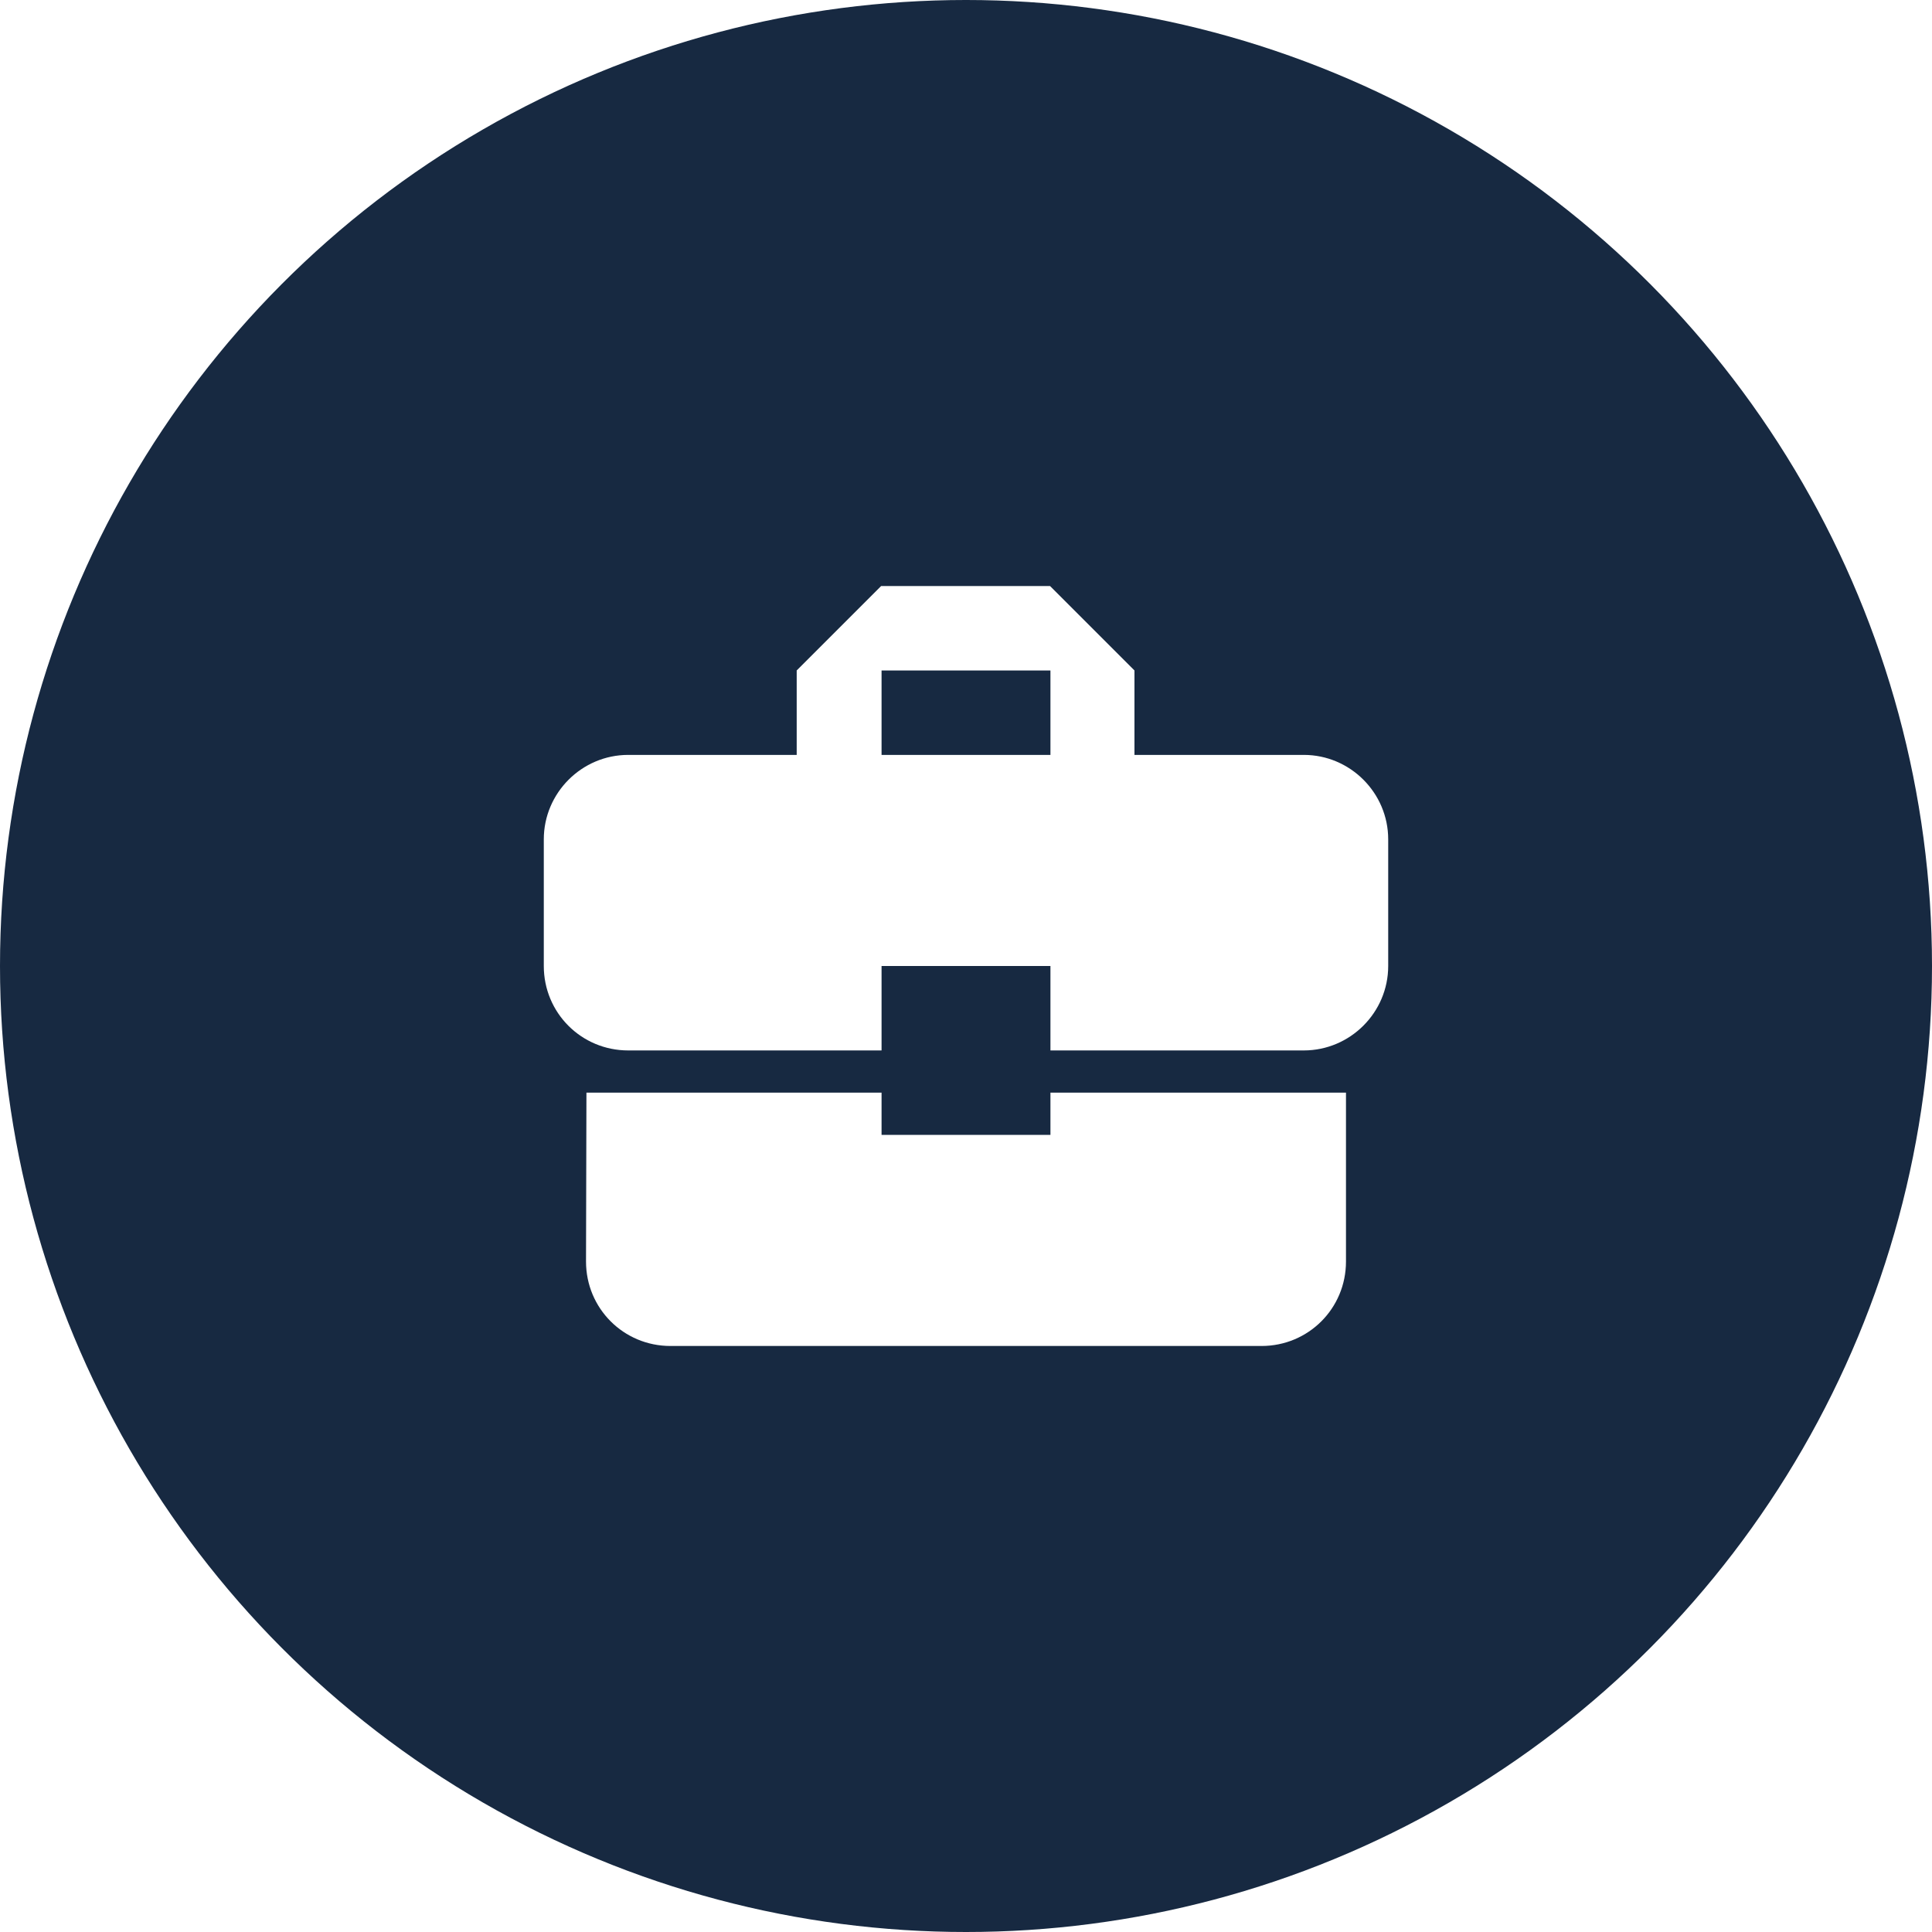
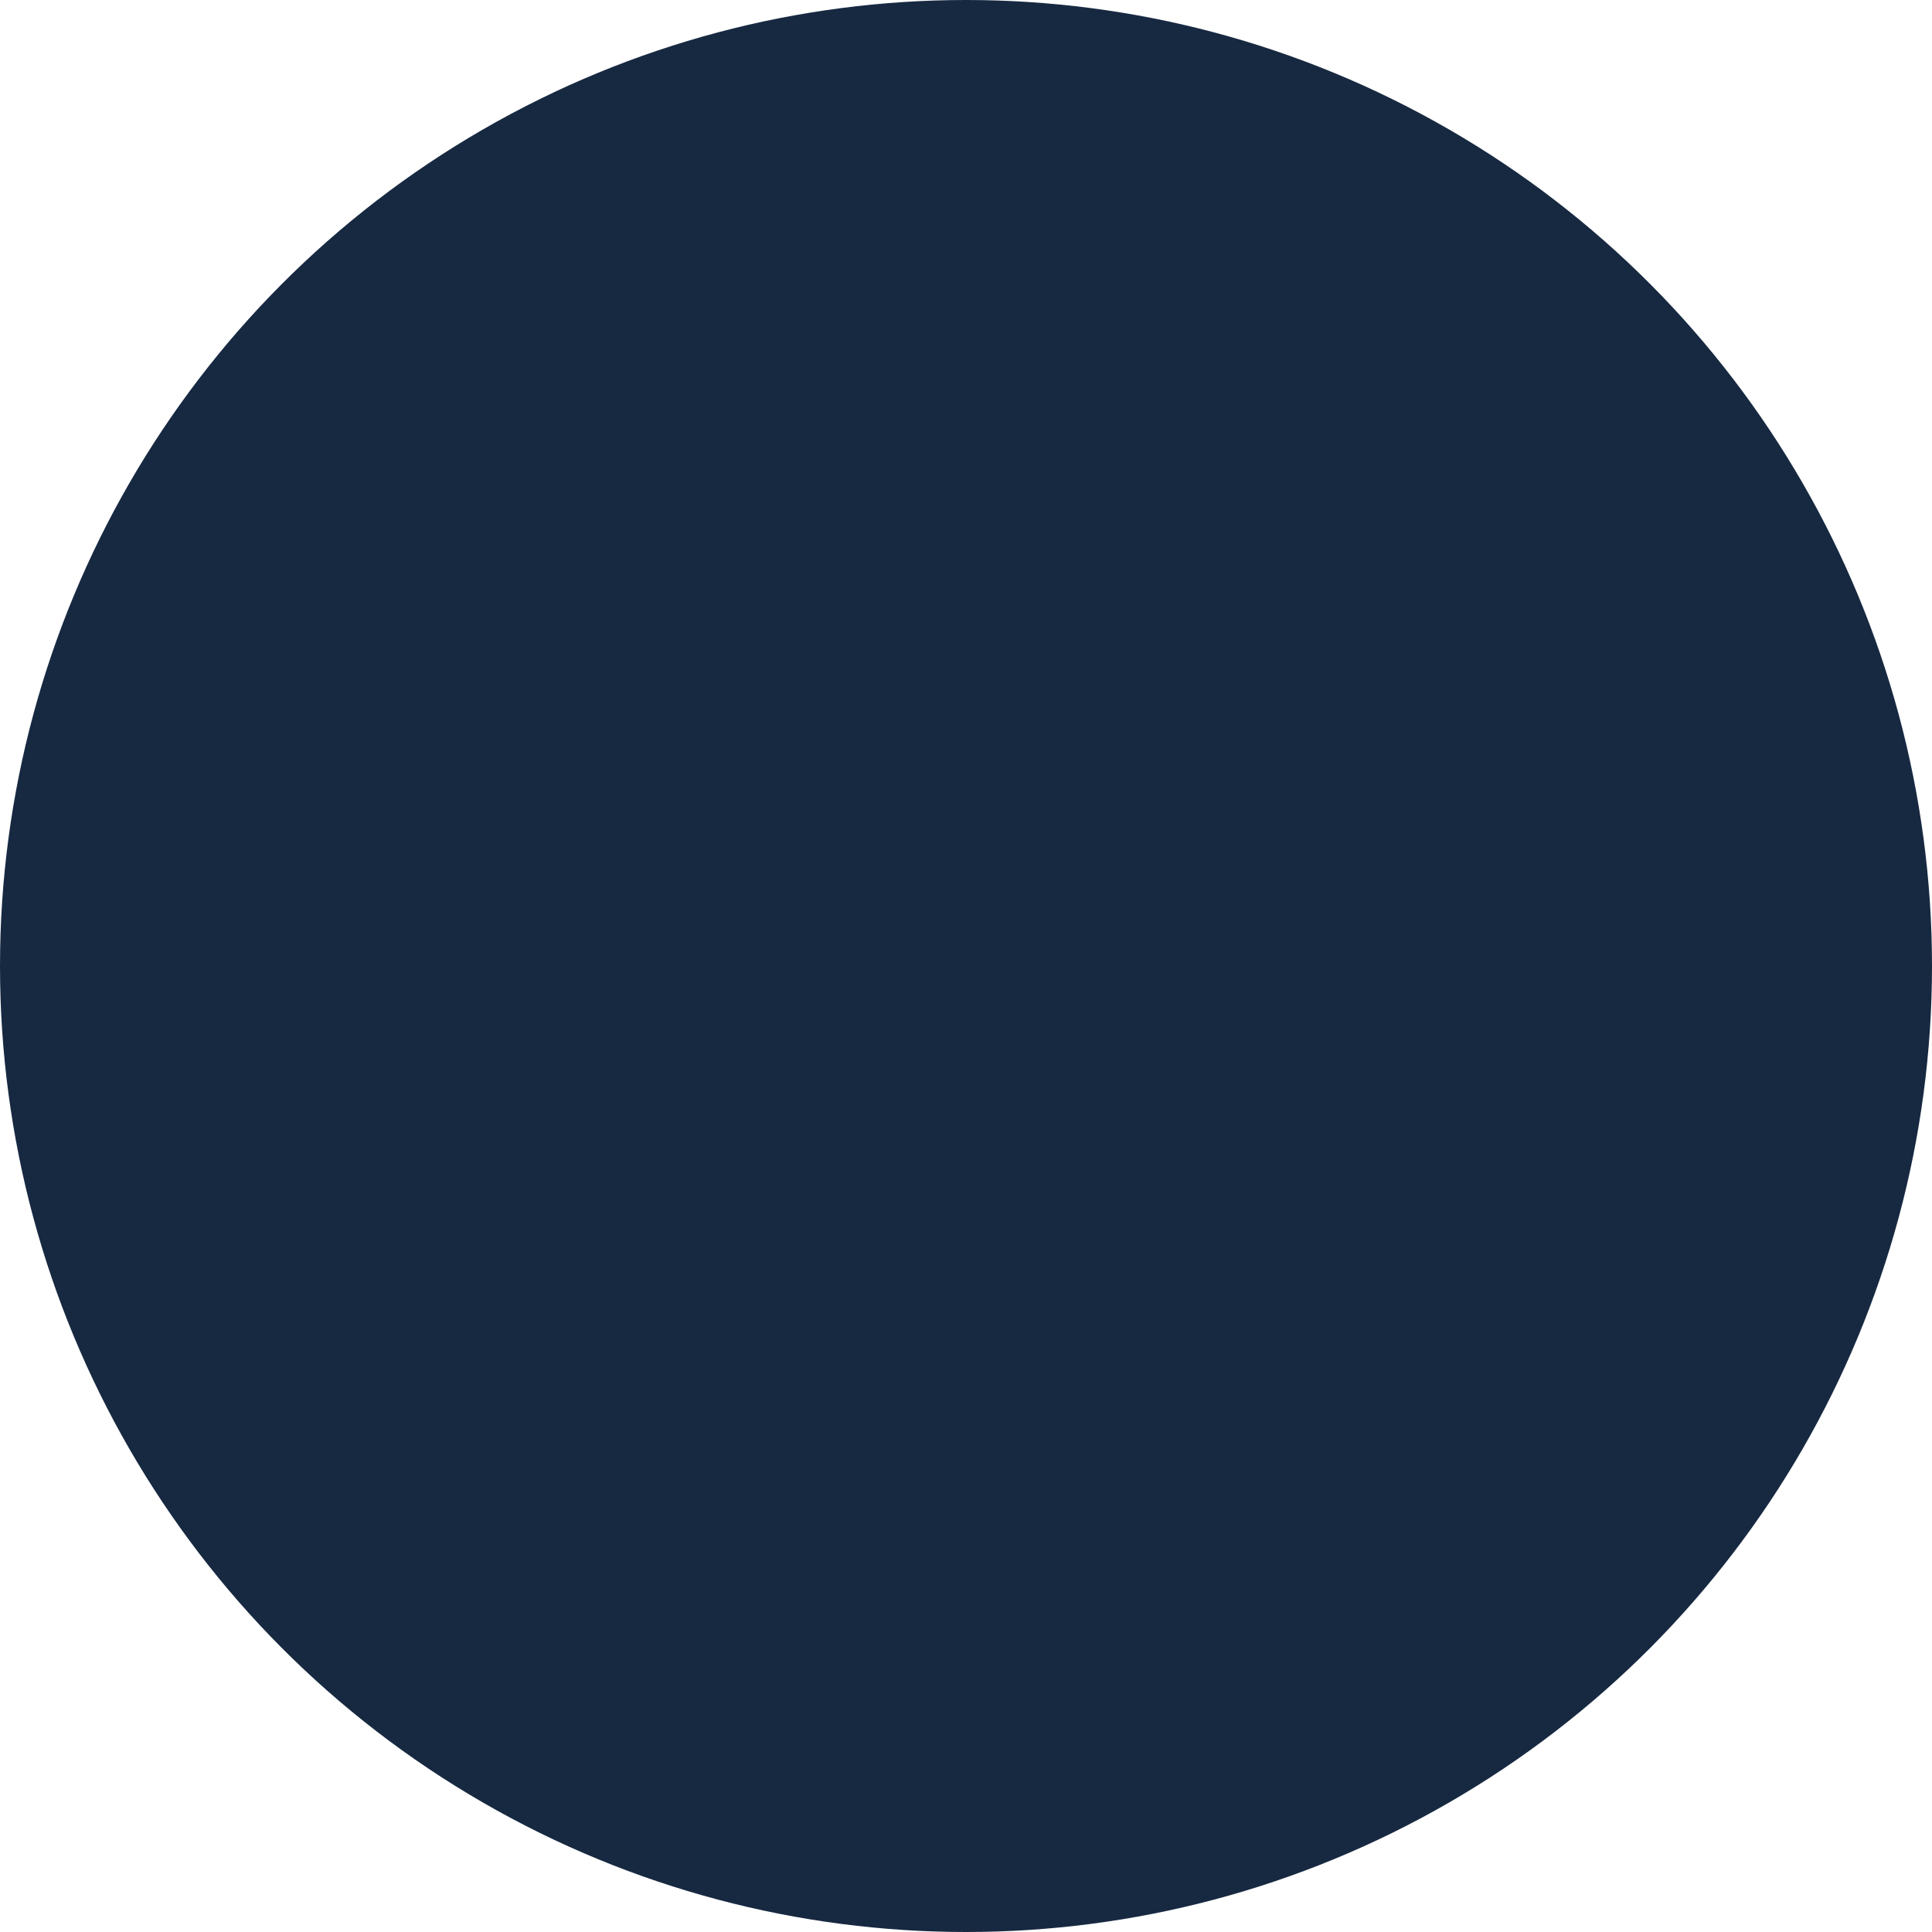
<svg xmlns="http://www.w3.org/2000/svg" width="143" height="143" viewBox="0 0 143 143" fill="none">
  <g filter="url(#filter0_i_770_321)">
    <circle cx="71.5" cy="71.5" r="71.5" fill="#172941" />
  </g>
-   <path d="M65.25 84V80.875H43.406L43.375 93.375C43.375 96.844 46.156 99.625 49.625 99.625H93.375C96.844 99.625 99.625 96.844 99.625 93.375V80.875H77.75V84H65.25ZM96.5 55.875H83.969V49.625L77.719 43.375H65.219L58.969 49.625V55.875H46.5C43.062 55.875 40.25 58.688 40.25 62.125V71.5C40.25 74.969 43.031 77.75 46.5 77.75H65.25V71.5H77.75V77.75H96.5C99.938 77.75 102.75 74.938 102.75 71.5V62.125C102.75 58.688 99.938 55.875 96.5 55.875ZM77.75 55.875H65.25V49.625H77.75V55.875Z" fill="white" />
  <defs>
    <filter id="filter0_i_770_321" x="0" y="0" width="143" height="143" filterUnits="userSpaceOnUse" color-interpolation-filters="sRGB">
      <feFlood flood-opacity="0" result="BackgroundImageFix" />
      <feBlend mode="normal" in="SourceGraphic" in2="BackgroundImageFix" result="shape" />
      <feColorMatrix in="SourceAlpha" type="matrix" values="0 0 0 0 0 0 0 0 0 0 0 0 0 0 0 0 0 0 127 0" result="hardAlpha" />
      <feOffset />
      <feGaussianBlur stdDeviation="10" />
      <feComposite in2="hardAlpha" operator="arithmetic" k2="-1" k3="1" />
      <feColorMatrix type="matrix" values="0 0 0 0 1 0 0 0 0 1 0 0 0 0 1 0 0 0 0.5 0" />
      <feBlend mode="normal" in2="shape" result="effect1_innerShadow_770_321" />
    </filter>
  </defs>
</svg>